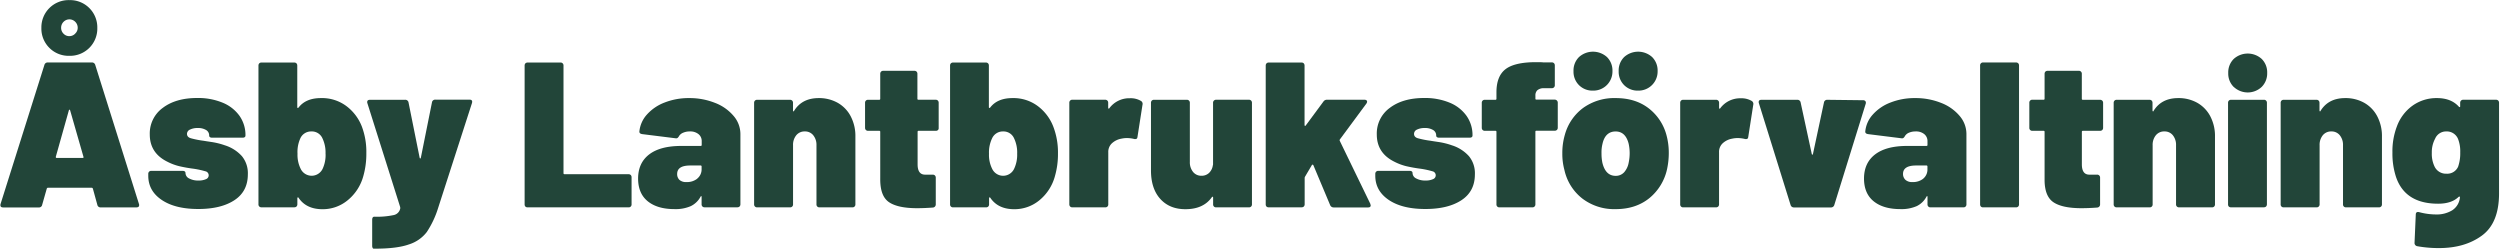
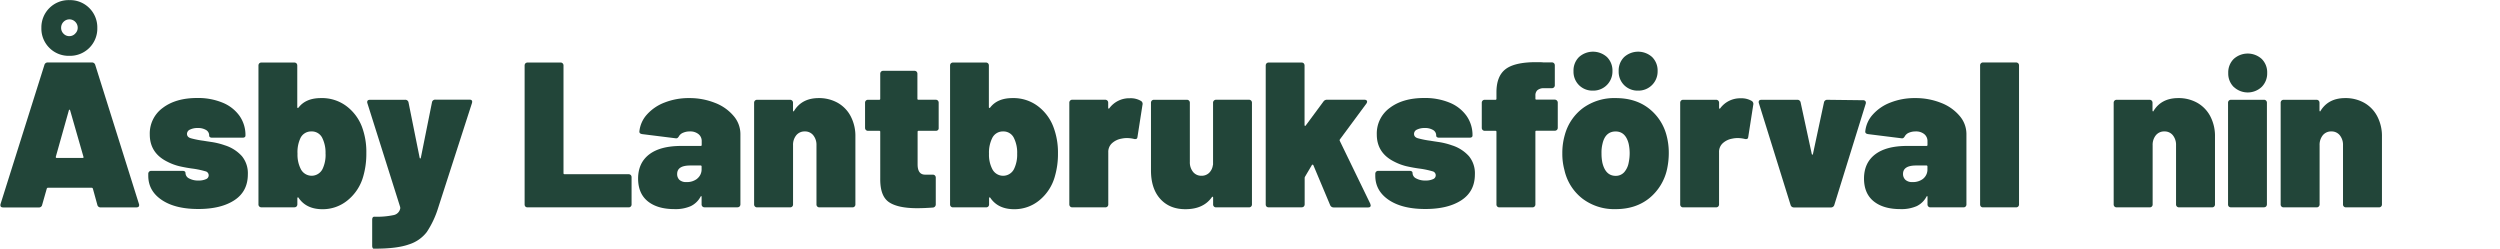
<svg xmlns="http://www.w3.org/2000/svg" id="Lager_1" data-name="Lager 1" viewBox="0 0 1126 112">
  <defs>
    <style>.cls-1{fill:#224539;}</style>
  </defs>
  <path class="cls-1" d="M43.83,92.22l-2-7.27c-.13-.25-.28-.38-.47-.38H21.53c-.18,0-.34.13-.46.38L19,92.22a1.44,1.44,0,0,1-1.58,1.21H1.48C.36,93.43,0,92.91.26,91.85L20,29.25a1.51,1.51,0,0,1,1.58-1.12H41.31a1.52,1.52,0,0,1,1.59,1.12l19.68,62.6a1.33,1.33,0,0,1,.09.56c0,.68-.43,1-1.3,1H45.42A1.46,1.46,0,0,1,43.83,92.22ZM22.23,21.55a12.21,12.21,0,0,1-3.59-9A12.27,12.27,0,0,1,31.24.05a12.27,12.27,0,0,1,12.59,12.5A12.27,12.27,0,0,1,31.24,25.14,12.21,12.21,0,0,1,22.23,21.55Zm3.32,49.59H37.21c.37,0,.49-.19.37-.56l-6-20.9c-.07-.19-.16-.28-.28-.28s-.22.09-.28.28l-5.88,20.9C25.11,71,25.23,71.14,25.55,71.14Zm8.3-56A3.54,3.54,0,0,0,35,12.55a3.73,3.73,0,0,0-1.08-2.7,3.68,3.68,0,0,0-5.31,0,3.73,3.73,0,0,0-1.08,2.7,3.62,3.62,0,0,0,1.08,2.61,3.51,3.51,0,0,0,2.66,1.12A3.58,3.58,0,0,0,33.85,15.16Z" />
  <path class="cls-1" d="M72.89,90.08Q66.79,86,66.78,79.16v-.84a1.4,1.4,0,0,1,.37-1,1.42,1.42,0,0,1,1-.37h14c.94,0,1.4.34,1.4,1a2.77,2.77,0,0,0,1.63,2.42,8.44,8.44,0,0,0,4.25.94,7.73,7.73,0,0,0,3.31-.61,1.84,1.84,0,0,0-.23-3.55A39,39,0,0,0,87.21,76a64.11,64.11,0,0,1-6.34-1.12,24.18,24.18,0,0,1-5.41-2q-8-3.91-8-12.31a14.22,14.22,0,0,1,5.88-12q5.88-4.44,15.49-4.43a28.77,28.77,0,0,1,11.42,2.1,17.42,17.42,0,0,1,7.61,5.92,15,15,0,0,1,2.7,8.86c0,.69-.46,1-1.4,1H95.61c-.94,0-1.4-.34-1.4-1a2.79,2.79,0,0,0-1.4-2.47,6.91,6.91,0,0,0-3.73-.89,7.67,7.67,0,0,0-3.5.7,2.15,2.15,0,0,0-1.36,1.92c0,1,.6,1.67,1.78,2a40.75,40.75,0,0,0,5.69,1.12c.31.06,1.51.25,3.59.56a32.51,32.51,0,0,1,6,1.49,17.31,17.31,0,0,1,7.69,4.9,12.11,12.11,0,0,1,2.66,8.16q0,7.65-6,11.62t-16.14,4Q79,94.18,72.89,90.08Z" />
  <path class="cls-1" d="M165,69a36.4,36.4,0,0,1-1.4,10.45,21.16,21.16,0,0,1-7.05,10.78,17.61,17.61,0,0,1-11.24,4q-7.37,0-10.82-5.13c-.13-.19-.25-.25-.38-.19a.4.4,0,0,0-.18.38V92a1.42,1.42,0,0,1-.37,1,1.38,1.38,0,0,1-1,.37H117.81a1.28,1.28,0,0,1-1.4-1.39V29.53a1.4,1.4,0,0,1,.37-1,1.42,1.42,0,0,1,1-.37h14.74a1.42,1.42,0,0,1,1,.37,1.44,1.44,0,0,1,.37,1V48.28q0,.28.18.33a.41.41,0,0,0,.38-.14c2.18-2.86,5.53-4.29,10.08-4.29A18.34,18.34,0,0,1,156,47.77a21,21,0,0,1,7,9.28A32.41,32.41,0,0,1,165,69Zm-18.38.28a14.88,14.88,0,0,0-1.4-7,5.22,5.22,0,0,0-5-3.08,5.31,5.31,0,0,0-4.85,2.89A14.91,14.91,0,0,0,134,69.27a14.08,14.08,0,0,0,1.4,6.72,5.48,5.48,0,0,0,9.89.09A14.76,14.76,0,0,0,146.64,69.27Z" />
  <path class="cls-1" d="M167.82,111.63a2.28,2.28,0,0,1-.19-1V99c0-.93.34-1.4,1-1.4a35.73,35.73,0,0,0,8.73-.74,3.75,3.75,0,0,0,2.94-3.18l-.1-.56L165.48,46.51a1.36,1.36,0,0,1-.09-.56c0-.68.43-1,1.3-1h15.68A1.45,1.45,0,0,1,184,46.14L189,71c.06.25.16.38.28.38s.22-.13.28-.38l5-24.9a1.45,1.45,0,0,1,1.58-1.22h15.31c1.05,0,1.43.53,1.11,1.59l-15.2,47.11a42.09,42.09,0,0,1-5.13,10.92,16.22,16.22,0,0,1-8.07,5.59Q178.82,112,168.93,112h-.65C168.1,112,167.94,111.87,167.82,111.63Z" />
  <path class="cls-1" d="M236.66,93.06a1.38,1.38,0,0,1-.37-1V29.53a1.4,1.4,0,0,1,.37-1,1.42,1.42,0,0,1,1-.37h14.74a1.3,1.3,0,0,1,1.4,1.4V78c0,.31.15.46.47.46h28.82a1.39,1.39,0,0,1,1,.38,1.38,1.38,0,0,1,.37,1V92a1.28,1.28,0,0,1-1.4,1.39H237.69A1.38,1.38,0,0,1,236.66,93.06Z" />
  <path class="cls-1" d="M322,46.32a20.56,20.56,0,0,1,8.4,5.88,12.51,12.51,0,0,1,3.08,8.12V92a1.38,1.38,0,0,1-.37,1,1.4,1.4,0,0,1-1,.37H317.36A1.28,1.28,0,0,1,316,92V88.77c0-.25,0-.39-.14-.42s-.2.05-.32.23a9.89,9.89,0,0,1-4.39,4.25,17.08,17.08,0,0,1-7.37,1.35q-7.65,0-12-3.5t-4.38-10.21q0-7.09,5-10.92t14.51-3.82h8.68a.42.42,0,0,0,.46-.47V63.58a3.93,3.93,0,0,0-1.45-3.17,5.8,5.8,0,0,0-3.87-1.21,7.37,7.37,0,0,0-3,.56,3.88,3.88,0,0,0-1.87,1.49,2.75,2.75,0,0,1-.7.88,1.13,1.13,0,0,1-.88.15l-15-1.87c-.88-.13-1.31-.5-1.31-1.12a13.3,13.3,0,0,1,3.36-7.65,20.41,20.41,0,0,1,8-5.46,29.64,29.64,0,0,1,11.15-2A30.86,30.86,0,0,1,322,46.32Zm-8,34.15A5.3,5.3,0,0,0,316,76.18V75a.41.41,0,0,0-.46-.46h-4.67q-5.88,0-5.88,3.82A3.61,3.61,0,0,0,306,81a4.39,4.39,0,0,0,3.13,1A7.41,7.41,0,0,0,314.05,80.47Z" />
  <path class="cls-1" d="M377.16,46.23a14.86,14.86,0,0,1,5.92,6,19.09,19.09,0,0,1,2.19,9.37V92a1.28,1.28,0,0,1-1.39,1.39H369.14a1.28,1.28,0,0,1-1.4-1.39V65.45a6.84,6.84,0,0,0-1.45-4.53,4.68,4.68,0,0,0-3.78-1.72,4.78,4.78,0,0,0-3.87,1.72,6.79,6.79,0,0,0-1.45,4.53V92a1.28,1.28,0,0,1-1.39,1.39H341.06A1.3,1.3,0,0,1,339.65,92V46.32a1.37,1.37,0,0,1,.38-1,1.39,1.39,0,0,1,1-.38H355.8a1.38,1.38,0,0,1,1,.38,1.36,1.36,0,0,1,.37,1v3.36c0,.25.06.41.19.47s.22,0,.28-.19c2.36-3.85,6.07-5.78,11.1-5.78A17.13,17.13,0,0,1,377.16,46.23Z" />
  <path class="cls-1" d="M422.5,58.54a1.39,1.39,0,0,1-1,.38h-7.74a.41.41,0,0,0-.47.46V74q0,4.66,3.36,4.66h3.45a1.41,1.41,0,0,1,1,.38,1.38,1.38,0,0,1,.37,1V92a1.4,1.4,0,0,1-1.4,1.49c-2.42.18-4.76.28-7,.28-5.67,0-9.83-.87-12.51-2.61s-4-5-4.1-9.89V59.38a.41.41,0,0,0-.47-.46h-5a1.38,1.38,0,0,1-1-.38,1.36,1.36,0,0,1-.37-1V46.32a1.36,1.36,0,0,1,.37-1,1.38,1.38,0,0,1,1-.38h5a.41.41,0,0,0,.47-.46V33.26a1.4,1.4,0,0,1,.37-1,1.42,1.42,0,0,1,1-.37h14a1.42,1.42,0,0,1,1,.37,1.4,1.4,0,0,1,.37,1v11.2a.41.41,0,0,0,.47.46h7.74a1.39,1.39,0,0,1,1,.38,1.36,1.36,0,0,1,.37,1v11.2A1.36,1.36,0,0,1,422.5,58.54Z" />
  <path class="cls-1" d="M476.51,69a36.06,36.06,0,0,1-1.4,10.45,21.14,21.14,0,0,1-7,10.78,17.63,17.63,0,0,1-11.24,4q-7.36,0-10.82-5.13c-.13-.19-.25-.25-.38-.19a.4.4,0,0,0-.19.38V92a1.28,1.28,0,0,1-1.39,1.39H429.31a1.28,1.28,0,0,1-1.4-1.39V29.53a1.4,1.4,0,0,1,.37-1,1.42,1.42,0,0,1,1-.37h14.74a1.42,1.42,0,0,1,1,.37,1.4,1.4,0,0,1,.37,1V48.28c0,.19.07.3.19.33a.41.41,0,0,0,.38-.14q3.25-4.29,10.07-4.29a18.3,18.3,0,0,1,11.38,3.59,21,21,0,0,1,7,9.28A32.41,32.41,0,0,1,476.51,69Zm-18.38.28a14.75,14.75,0,0,0-1.4-7,5.2,5.2,0,0,0-4.94-3.08,5.3,5.3,0,0,0-4.85,2.89,14.79,14.79,0,0,0-1.5,7.18A14.08,14.08,0,0,0,446.85,76a5.47,5.47,0,0,0,9.88.09A14.64,14.64,0,0,0,458.13,69.27Z" />
  <path class="cls-1" d="M513.92,45.48a1.55,1.55,0,0,1,.65,1.77l-2.24,14.37q-.09.75-.51.93a1.74,1.74,0,0,1-1.16,0,14.55,14.55,0,0,0-3-.37,12,12,0,0,0-2.61.28,8.47,8.47,0,0,0-4.15,2,5.25,5.25,0,0,0-1.73,4.15V92a1.28,1.28,0,0,1-1.4,1.39H483a1.36,1.36,0,0,1-1-.37,1.38,1.38,0,0,1-.38-1V46.32a1.31,1.31,0,0,1,1.4-1.4h14.74a1.39,1.39,0,0,1,1,.38,1.36,1.36,0,0,1,.37,1v2.24a.36.36,0,0,0,.19.37c.12.07.21,0,.28-.09a11.13,11.13,0,0,1,9.23-4.57A9.12,9.12,0,0,1,513.92,45.48Z" />
  <path class="cls-1" d="M546.76,45.3a1.39,1.39,0,0,1,1-.38h14.74a1.38,1.38,0,0,1,1,.38,1.37,1.37,0,0,1,.38,1V92a1.29,1.29,0,0,1-1.4,1.39H547.79a1.28,1.28,0,0,1-1.4-1.39V89a.4.4,0,0,0-.19-.38c-.12-.06-.25,0-.37.19q-3.83,5.42-11.94,5.41-7.1,0-11.29-4.62t-4.2-12.82V46.32a1.36,1.36,0,0,1,.37-1,1.39,1.39,0,0,1,1-.38h14.74a1.31,1.31,0,0,1,1.4,1.4V72.91a6.81,6.81,0,0,0,1.44,4.52,4.69,4.69,0,0,0,3.78,1.73,4.81,4.81,0,0,0,3.41-1.26,5.87,5.87,0,0,0,1.72-3.4,1.33,1.33,0,0,0,.1-.56V46.32A1.36,1.36,0,0,1,546.76,45.3Z" />
  <path class="cls-1" d="M570.46,93.06a1.38,1.38,0,0,1-.38-1V29.53a1.41,1.41,0,0,1,.38-1,1.38,1.38,0,0,1,1-.37h14.74a1.42,1.42,0,0,1,1,.37,1.44,1.44,0,0,1,.37,1V56.3a.37.37,0,0,0,.19.38c.12.06.24,0,.37-.19l7.93-10.73a1.88,1.88,0,0,1,1.68-.84h16.79a1.49,1.49,0,0,1,.89.24.68.68,0,0,1,.32.6,1.64,1.64,0,0,1-.28.84l-12,16.23a.65.65,0,0,0,0,.66l13.71,28.26.19.75c0,.62-.4.93-1.21.93h-15.4a1.69,1.69,0,0,1-1.68-1.11L591.54,74.4a.45.45,0,0,0-.33-.23.26.26,0,0,0-.32.14l-3.08,5.22a1.39,1.39,0,0,0-.19.56V92a1.42,1.42,0,0,1-.37,1,1.38,1.38,0,0,1-1,.37H571.48A1.35,1.35,0,0,1,570.46,93.06Z" />
  <path class="cls-1" d="M625.54,90.08q-6.1-4.11-6.11-10.92v-.84a1.37,1.37,0,0,1,.38-1,1.4,1.4,0,0,1,1-.37h14c.94,0,1.4.34,1.4,1a2.76,2.76,0,0,0,1.64,2.42,8.38,8.38,0,0,0,4.24.94,7.73,7.73,0,0,0,3.31-.61,1.84,1.84,0,0,0-.23-3.55A38.66,38.66,0,0,0,639.86,76a64.11,64.11,0,0,1-6.34-1.12,24.18,24.18,0,0,1-5.41-2q-8-3.91-8-12.31a14.22,14.22,0,0,1,5.88-12q5.88-4.44,15.49-4.43a28.85,28.85,0,0,1,11.43,2.1,17.39,17.39,0,0,1,7.6,5.92,15,15,0,0,1,2.71,8.86c0,.69-.47,1-1.41,1H648.26c-.94,0-1.4-.34-1.4-1a2.79,2.79,0,0,0-1.4-2.47,6.91,6.91,0,0,0-3.73-.89,7.69,7.69,0,0,0-3.5.7,2.14,2.14,0,0,0-1.35,1.92c0,1,.59,1.67,1.77,2a40.75,40.75,0,0,0,5.69,1.12c.31.06,1.51.25,3.59.56a32.32,32.32,0,0,1,6,1.49,17.31,17.31,0,0,1,7.69,4.9,12.11,12.11,0,0,1,2.67,8.16q0,7.65-6,11.62t-16.14,4Q631.66,94.18,625.54,90.08Z" />
  <path class="cls-1" d="M701.25,45.3a1.36,1.36,0,0,1,.37,1v11.2a1.36,1.36,0,0,1-.37,1,1.39,1.39,0,0,1-1,.38H692a.4.4,0,0,0-.46.46V92a1.3,1.3,0,0,1-1.41,1.39H675.4A1.28,1.28,0,0,1,674,92V59.38a.41.41,0,0,0-.47-.46h-4.76a1.35,1.35,0,0,1-1-.38,1.37,1.37,0,0,1-.38-1V46.32a1.37,1.37,0,0,1,.38-1,1.35,1.35,0,0,1,1-.38h4.76a.41.41,0,0,0,.47-.46v-2.9q0-7.19,4-10.35T691.45,28c1.56,0,2.74,0,3.55.09h3.91a1.42,1.42,0,0,1,1,.37,1.41,1.41,0,0,1,.38,1v8.86a1.3,1.3,0,0,1-1.41,1.4H695a4.33,4.33,0,0,0-2.66,1,3.23,3.23,0,0,0-.79,2.38v1.31a.4.4,0,0,0,.46.46h8.21A1.39,1.39,0,0,1,701.25,45.3Z" />
  <path class="cls-1" d="M712.68,89.42a22.35,22.35,0,0,1-8.07-12.87,27.57,27.57,0,0,1-.94-7.47,29.08,29.08,0,0,1,1.12-8.3,22.35,22.35,0,0,1,8.26-12.17,24,24,0,0,1,14.69-4.43q8.68,0,14.6,4.43a22.51,22.51,0,0,1,8.17,12,30.31,30.31,0,0,1,1.11,8.3,34.15,34.15,0,0,1-.74,7.09,23.2,23.2,0,0,1-8.07,13.29q-6.12,4.91-15.16,4.9A23.63,23.63,0,0,1,712.68,89.42Zm-1.5-51.07a8.53,8.53,0,0,1-2.47-6.3,8.5,8.5,0,0,1,2.47-6.35,9.41,9.41,0,0,1,12.6,0,8.5,8.5,0,0,1,2.47,6.35,8.61,8.61,0,0,1-8.77,8.77A8.57,8.57,0,0,1,711.18,38.35Zm20.39,39.18a9,9,0,0,0,2-4.34A20.54,20.54,0,0,0,734,69a20.19,20.19,0,0,0-.46-4.29c-.94-3.67-2.89-5.5-5.88-5.5s-5.07,1.83-5.88,5.5a15.86,15.86,0,0,0-.46,4.29,20.54,20.54,0,0,0,.37,4.2q1.4,6,6,6A5.06,5.06,0,0,0,731.57,77.53Zm-.05-39.18a8.53,8.53,0,0,1-2.47-6.3,8.5,8.5,0,0,1,2.47-6.35,9.41,9.41,0,0,1,12.6,0,8.54,8.54,0,0,1,2.47,6.35,8.61,8.61,0,0,1-8.77,8.77A8.57,8.57,0,0,1,731.52,38.35Z" />
  <path class="cls-1" d="M789,45.48a1.57,1.57,0,0,1,.66,1.77l-2.24,14.37q-.09.75-.51.93a1.77,1.77,0,0,1-1.17,0,14.47,14.47,0,0,0-3-.37,12,12,0,0,0-2.61.28,8.47,8.47,0,0,0-4.15,2,5.27,5.27,0,0,0-1.72,4.15V92a1.29,1.29,0,0,1-1.4,1.39H758.16a1.28,1.28,0,0,1-1.4-1.39V46.32a1.36,1.36,0,0,1,.37-1,1.39,1.39,0,0,1,1-.38H772.9a1.38,1.38,0,0,1,1,.38,1.37,1.37,0,0,1,.38,1v2.24a.37.37,0,0,0,.18.37.18.18,0,0,0,.28-.09A11.14,11.14,0,0,1,784,44.27,9.11,9.11,0,0,1,789,45.48Z" />
  <path class="cls-1" d="M806.48,92.32,792.21,46.51a1.33,1.33,0,0,1-.1-.56c0-.68.44-1,1.31-1h16a1.45,1.45,0,0,1,1.59,1.22l5,23.13c.06.25.15.38.28.38s.21-.13.28-.38l4.94-23.13a1.46,1.46,0,0,1,1.59-1.22l16,.19a1.29,1.29,0,0,1,1.08.42,1.34,1.34,0,0,1,.14,1.16L826.17,92.32a1.53,1.53,0,0,1-1.59,1.11H808.07A1.53,1.53,0,0,1,806.48,92.32Z" />
  <path class="cls-1" d="M874.21,46.32a20.56,20.56,0,0,1,8.4,5.88,12.5,12.5,0,0,1,3.07,8.12V92a1.28,1.28,0,0,1-1.39,1.39H869.55a1.28,1.28,0,0,1-1.4-1.39V88.77c0-.25,0-.39-.14-.42s-.21.05-.33.23a9.82,9.82,0,0,1-4.38,4.25,17.12,17.12,0,0,1-7.37,1.35q-7.65,0-12-3.5t-4.38-10.21q0-7.09,5-10.92T859,65.73h8.67a.42.42,0,0,0,.47-.47V63.58a4,4,0,0,0-1.45-3.17,5.8,5.8,0,0,0-3.87-1.21,7.45,7.45,0,0,0-3,.56A3.8,3.8,0,0,0,858,61.25a2.75,2.75,0,0,1-.7.88,1.16,1.16,0,0,1-.89.15l-15-1.87c-.87-.13-1.3-.5-1.3-1.12a13.17,13.17,0,0,1,3.36-7.65,20.33,20.33,0,0,1,8-5.46,29.6,29.6,0,0,1,11.15-2A30.86,30.86,0,0,1,874.21,46.32Zm-8,34.15a5.3,5.3,0,0,0,1.91-4.29V75a.41.41,0,0,0-.47-.46H863q-5.88,0-5.88,3.82A3.61,3.61,0,0,0,858.21,81a4.39,4.39,0,0,0,3.13,1A7.41,7.41,0,0,0,866.24,80.47Z" />
  <path class="cls-1" d="M892.22,93.06a1.38,1.38,0,0,1-.38-1V29.53a1.3,1.3,0,0,1,1.4-1.4H908a1.42,1.42,0,0,1,1,.37,1.4,1.4,0,0,1,.37,1V92a1.28,1.28,0,0,1-1.4,1.39H893.24A1.36,1.36,0,0,1,892.22,93.06Z" />
-   <path class="cls-1" d="M946.88,58.54a1.38,1.38,0,0,1-1,.38h-7.74c-.32,0-.47.15-.47.46V74q0,4.66,3.36,4.66h3.45a1.3,1.3,0,0,1,1.4,1.4V92a1.4,1.4,0,0,1-1.4,1.49c-2.43.18-4.76.28-7,.28q-8.49,0-12.5-2.61t-4.1-9.89V59.38a.41.41,0,0,0-.47-.46h-5a1.3,1.3,0,0,1-1.4-1.4V46.32a1.3,1.3,0,0,1,1.4-1.4h5a.41.41,0,0,0,.47-.46V33.26a1.4,1.4,0,0,1,.37-1,1.42,1.42,0,0,1,1-.37h14a1.3,1.3,0,0,1,1.4,1.4v11.2c0,.31.15.46.47.46h7.74a1.38,1.38,0,0,1,1,.38,1.37,1.37,0,0,1,.38,1v11.2A1.37,1.37,0,0,1,946.88,58.54Z" />
  <path class="cls-1" d="M989.52,46.23a14.93,14.93,0,0,1,5.92,6,19.09,19.09,0,0,1,2.19,9.37V92a1.28,1.28,0,0,1-1.39,1.39H981.5A1.3,1.3,0,0,1,980.09,92V65.45a6.84,6.84,0,0,0-1.44-4.53,4.69,4.69,0,0,0-3.78-1.72A4.78,4.78,0,0,0,971,60.92a6.79,6.79,0,0,0-1.45,4.53V92a1.28,1.28,0,0,1-1.4,1.39H953.41A1.29,1.29,0,0,1,952,92V46.32a1.37,1.37,0,0,1,.38-1,1.38,1.38,0,0,1,1-.38h14.74a1.39,1.39,0,0,1,1,.38,1.36,1.36,0,0,1,.37,1v3.36c0,.25.06.41.19.47s.22,0,.28-.19q3.54-5.77,11.1-5.78A17.13,17.13,0,0,1,989.52,46.23Z" />
  <path class="cls-1" d="M1003.88,93.06a1.38,1.38,0,0,1-.37-1V46.32a1.36,1.36,0,0,1,.37-1,1.39,1.39,0,0,1,1-.38h14.74a1.3,1.3,0,0,1,1.4,1.4V92a1.42,1.42,0,0,1-.37,1,1.4,1.4,0,0,1-1,.37h-14.74A1.38,1.38,0,0,1,1003.88,93.06Zm2.2-53.88a8.5,8.5,0,0,1-2.48-6.29,8.51,8.51,0,0,1,2.48-6.35,9.4,9.4,0,0,1,12.59,0,8.5,8.5,0,0,1,2.47,6.35,8.56,8.56,0,0,1-2.47,6.25,9.18,9.18,0,0,1-12.59,0Z" />
  <path class="cls-1" d="M1064.71,46.23a14.86,14.86,0,0,1,5.92,6,19.09,19.09,0,0,1,2.2,9.37V92a1.29,1.29,0,0,1-1.4,1.39h-14.74a1.28,1.28,0,0,1-1.4-1.39V65.45a6.84,6.84,0,0,0-1.45-4.53,4.68,4.68,0,0,0-3.78-1.72,4.78,4.78,0,0,0-3.87,1.72,6.84,6.84,0,0,0-1.44,4.53V92a1.3,1.3,0,0,1-1.41,1.39H1028.6a1.28,1.28,0,0,1-1.39-1.39V46.32a1.36,1.36,0,0,1,.37-1,1.38,1.38,0,0,1,1-.38h14.74a1.39,1.39,0,0,1,1,.38,1.37,1.37,0,0,1,.38,1v3.36c0,.25.06.41.18.47s.22,0,.28-.19c2.36-3.85,6.07-5.78,11.1-5.78A17.13,17.13,0,0,1,1064.71,46.23Z" />
-   <path class="cls-1" d="M1108.46,45.3a1.39,1.39,0,0,1,1-.38h14.74a1.42,1.42,0,0,1,1,.38,1.4,1.4,0,0,1,.37,1V87.09q0,13.34-7.7,19t-19.36,5.64a54.1,54.1,0,0,1-9.79-.84,1.46,1.46,0,0,1-1.21-1.59l.55-12.59c0-1.06.56-1.43,1.68-1.12a29.41,29.41,0,0,0,7.37,1,13.39,13.39,0,0,0,7.37-1.87,7.74,7.74,0,0,0,3.46-5.69c.06-.25,0-.4-.14-.47s-.33,0-.52.19q-3.16,3-9.14,3-14.92,0-19-12.12a33.88,33.88,0,0,1-1.59-10.92,31.5,31.5,0,0,1,2-11.75,19.89,19.89,0,0,1,7-9.33,18.49,18.49,0,0,1,11.06-3.45q6.43,0,9.89,3.91a.35.35,0,0,0,.37.14c.12,0,.19-.14.19-.32V46.32A1.36,1.36,0,0,1,1108.46,45.3Zm-.37,23.32a15.31,15.31,0,0,0-1-6.07,5.47,5.47,0,0,0-5.31-3.35,5.32,5.32,0,0,0-5,3.26,12.76,12.76,0,0,0-1.49,6.44,13.09,13.09,0,0,0,1.21,6.06,5.66,5.66,0,0,0,5.41,3.27,5.32,5.32,0,0,0,5.23-3.17A18.4,18.4,0,0,0,1108.09,68.62Z" />
</svg>